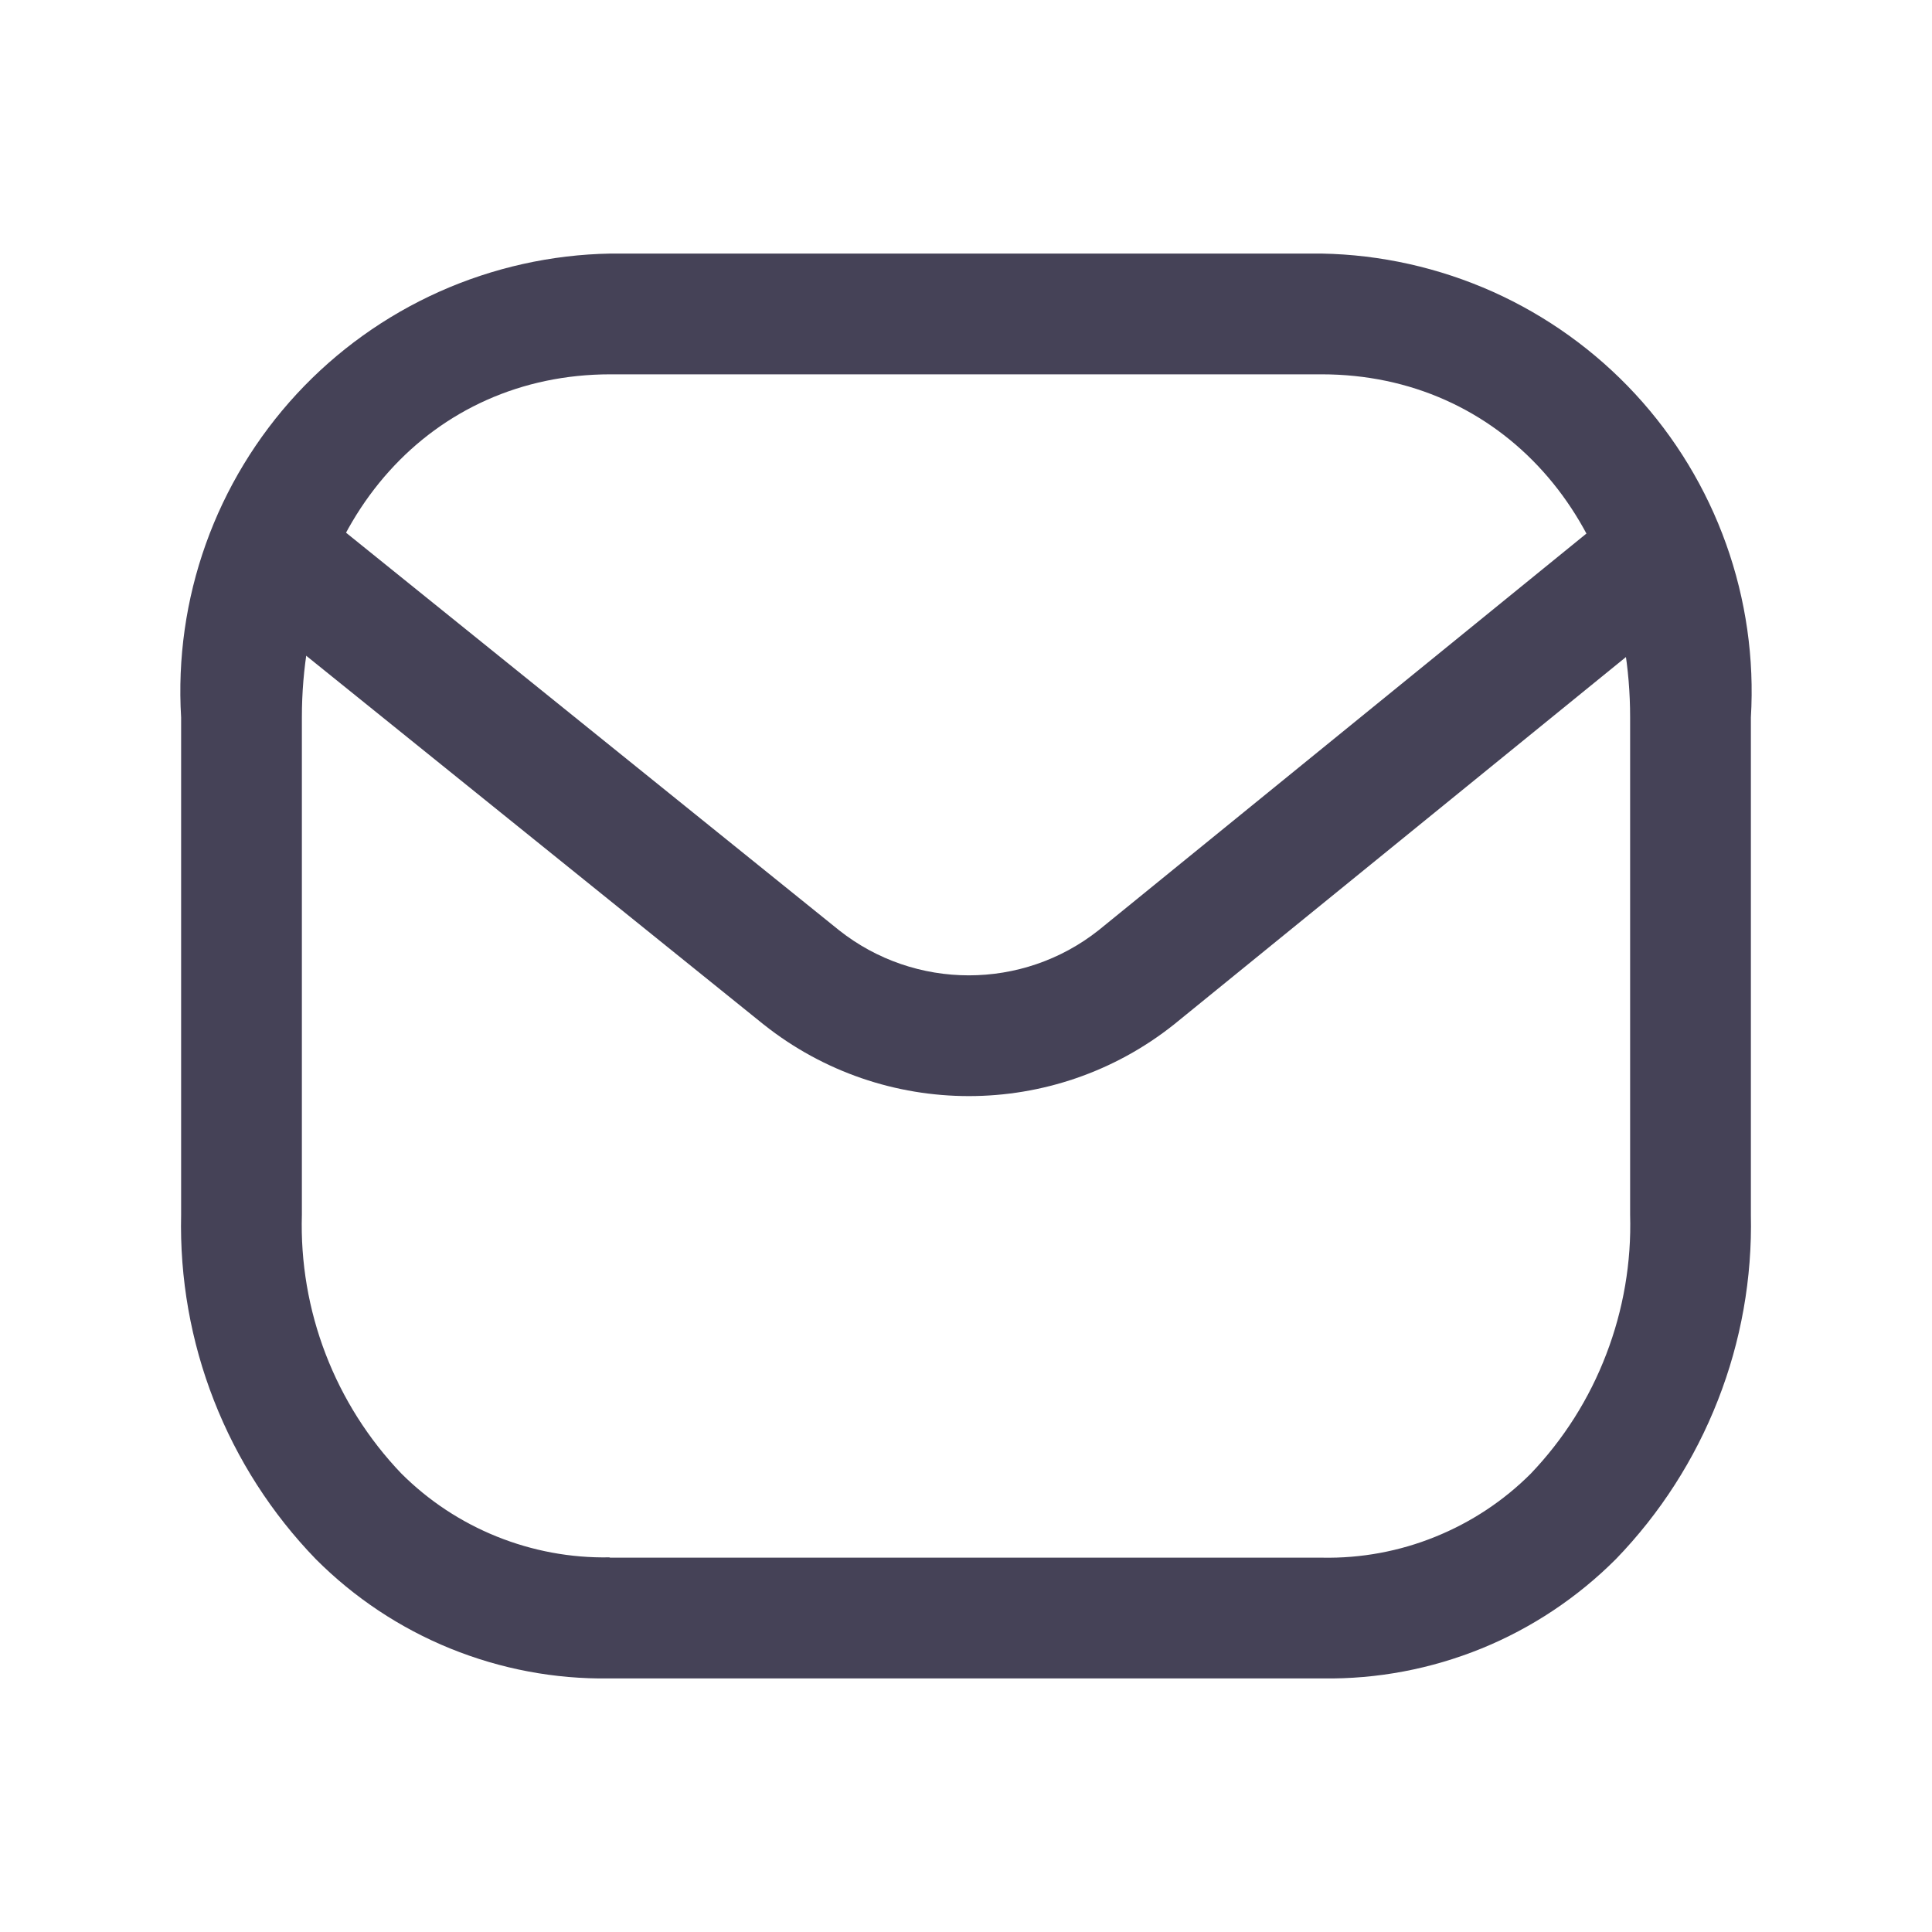
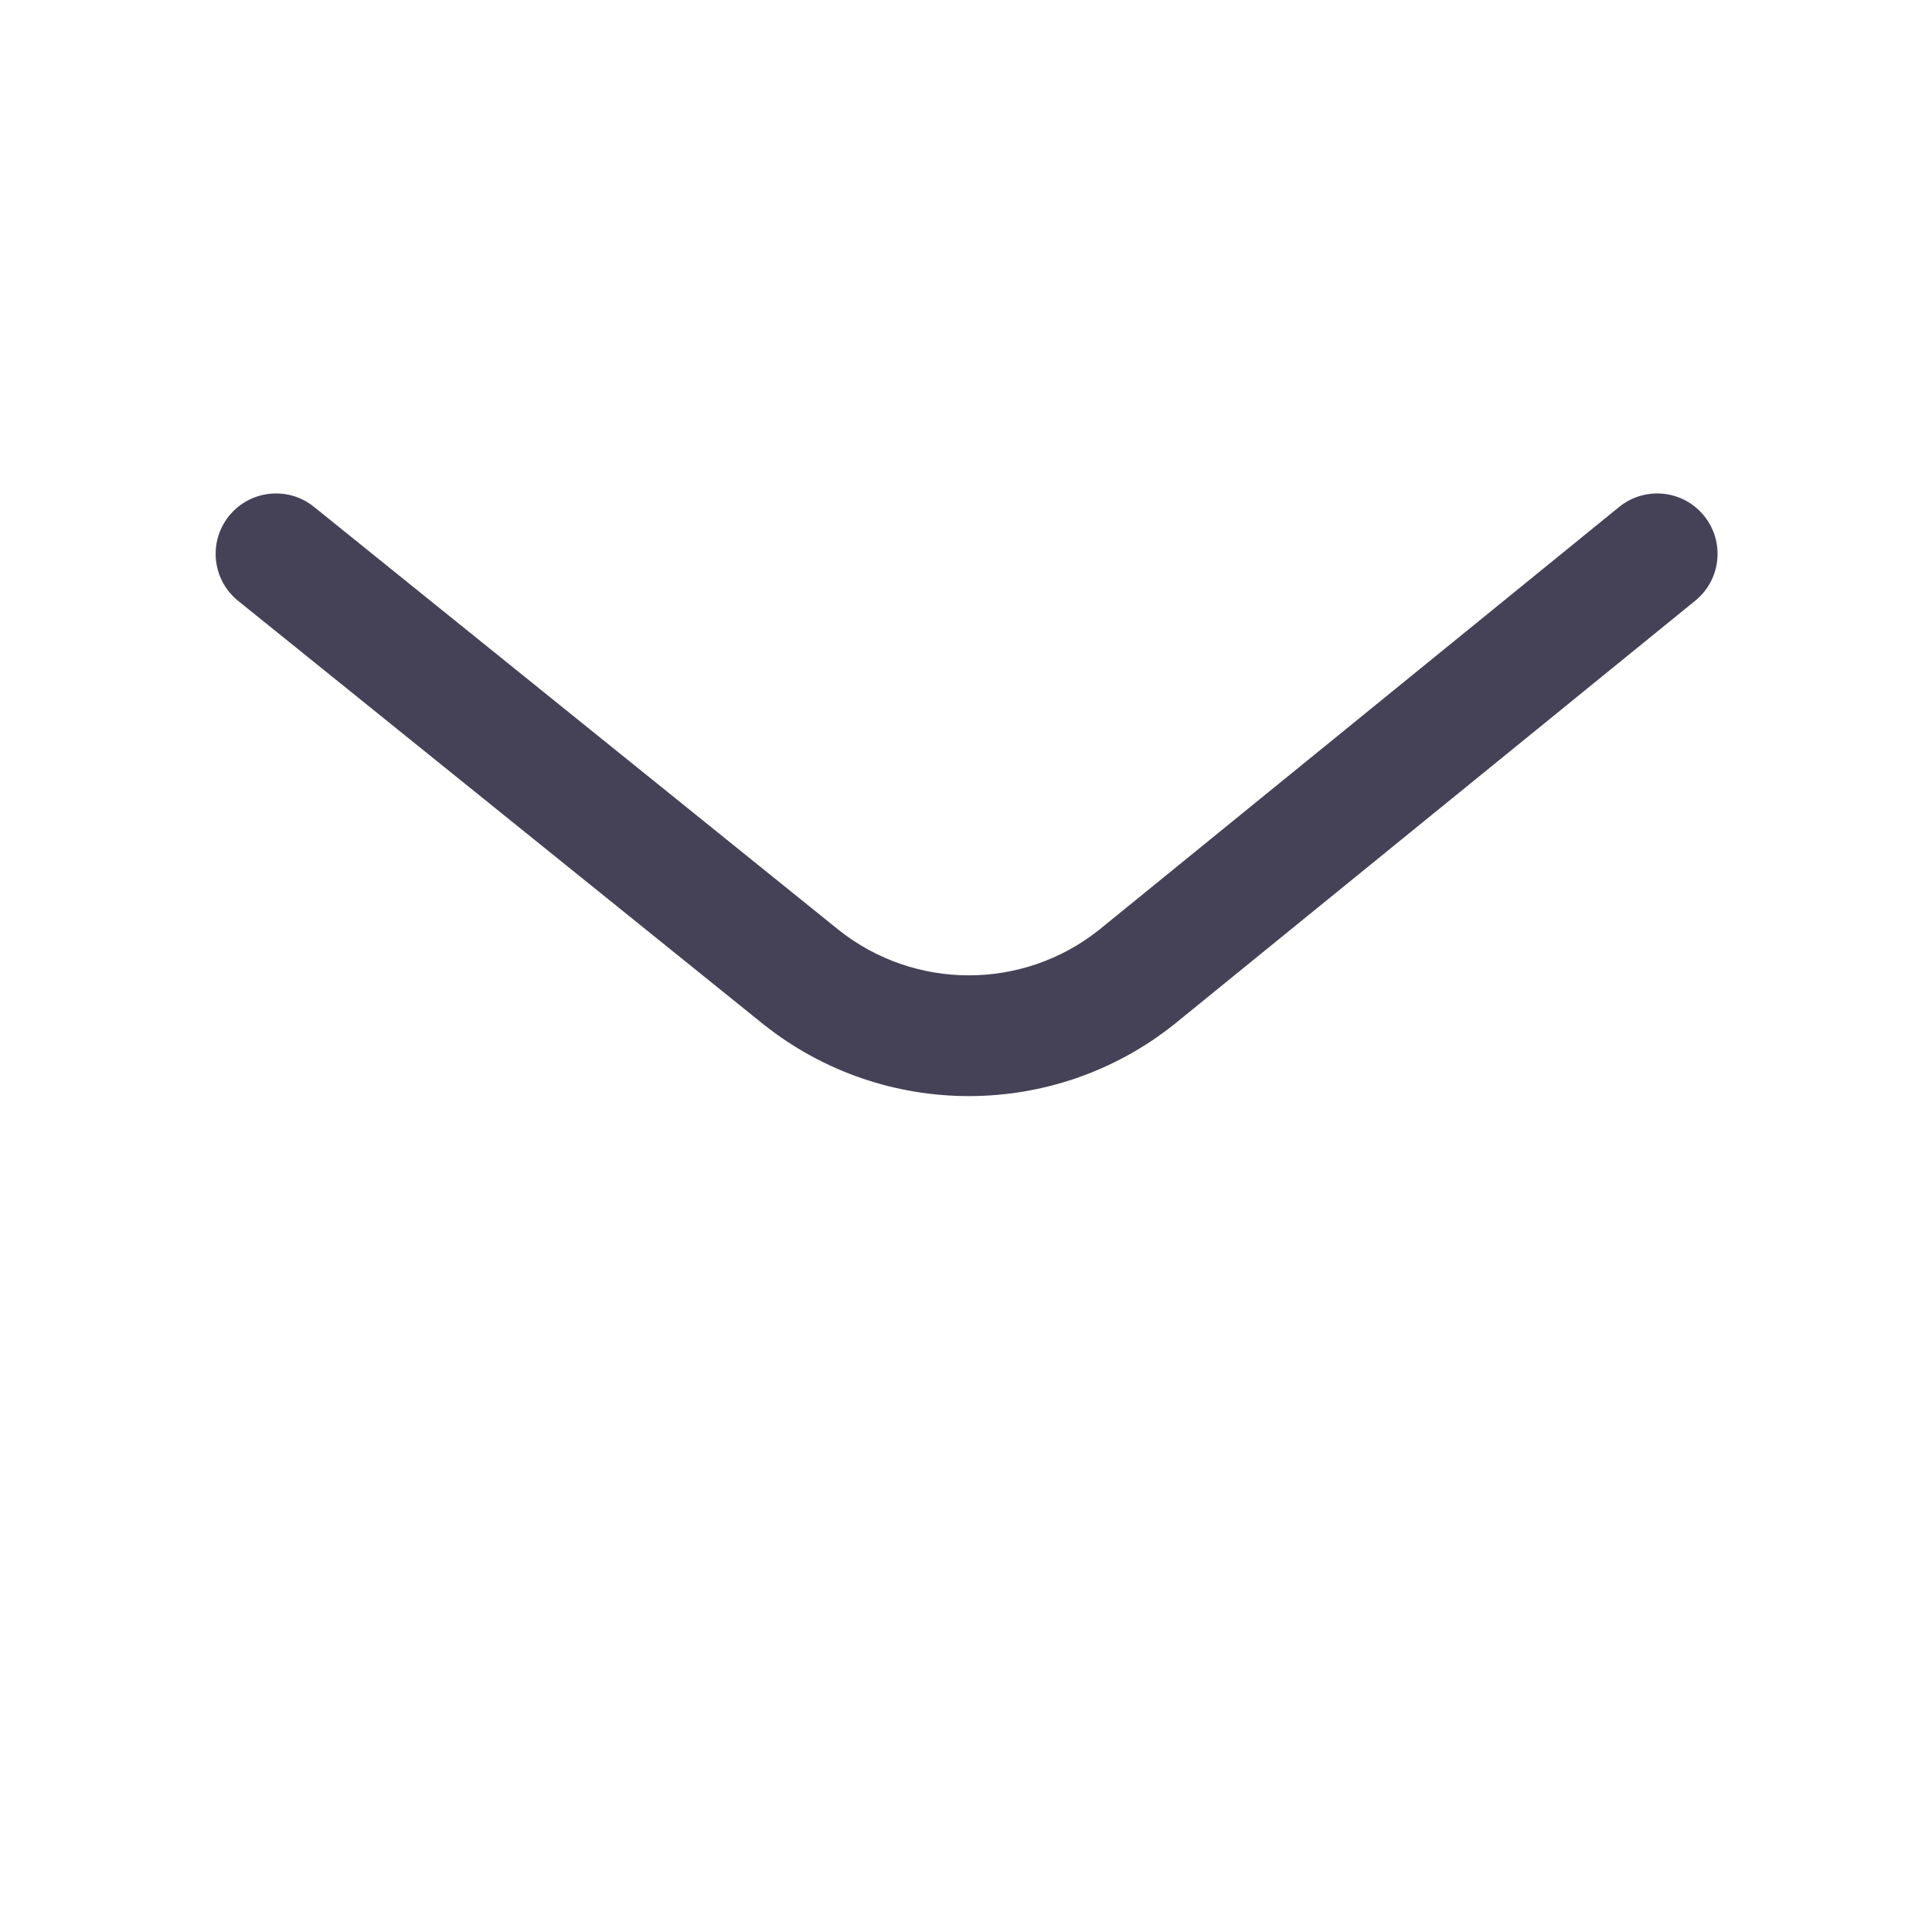
<svg xmlns="http://www.w3.org/2000/svg" fill="none" height="100%" overflow="visible" preserveAspectRatio="none" style="display: block;" viewBox="0 0 24 24" width="100%">
  <g id="Frame 2147236800">
    <g id="email - Iconly Pro">
      <path clip-rule="evenodd" d="M2.845 6.409C3.105 6.087 3.578 6.036 3.9 6.296L10.422 11.555C11.366 12.303 12.703 12.303 13.647 11.556L20.113 6.298C20.434 6.037 20.907 6.085 21.168 6.407C21.429 6.728 21.381 7.201 21.059 7.462L14.583 12.727C13.092 13.913 10.978 13.912 9.487 12.727L9.483 12.724L2.958 7.464C2.636 7.204 2.585 6.732 2.845 6.409Z" fill="#454257" fill-rule="evenodd" id="Vector" />
-       <path d="M16.43 20.85H7.567C6.891 20.86 6.221 20.733 5.595 20.479C4.969 20.225 4.401 19.847 3.924 19.369C3.375 18.802 2.945 18.132 2.658 17.398C2.37 16.663 2.232 15.879 2.25 15.09V8.913C2.206 8.181 2.31 7.448 2.557 6.757C2.804 6.066 3.188 5.433 3.686 4.894C4.184 4.356 4.786 3.924 5.456 3.624C6.125 3.325 6.848 3.163 7.582 3.15H16.418C17.151 3.163 17.874 3.325 18.544 3.624C19.213 3.924 19.815 4.356 20.313 4.894C20.811 5.433 21.195 6.066 21.442 6.757C21.689 7.448 21.794 8.181 21.75 8.913V15.09C21.767 15.878 21.628 16.662 21.34 17.395C21.053 18.129 20.623 18.799 20.076 19.365C19.598 19.844 19.03 20.223 18.404 20.478C17.777 20.733 17.107 20.86 16.43 20.85ZM7.58 19.35H16.428C16.908 19.359 17.384 19.271 17.828 19.091C18.272 18.912 18.676 18.646 19.015 18.307C19.424 17.879 19.743 17.375 19.954 16.822C20.166 16.27 20.267 15.682 20.25 15.09V8.913C20.25 6.443 18.639 4.65 16.418 4.65H7.582C5.361 4.65 3.75 6.443 3.75 8.913V15.09C3.733 15.681 3.833 16.269 4.045 16.82C4.257 17.372 4.576 17.876 4.984 18.303C5.323 18.642 5.726 18.908 6.17 19.087C6.614 19.266 7.09 19.355 7.569 19.346L7.58 19.35Z" fill="#454257" id="Vector_2" />
    </g>
  </g>
</svg>